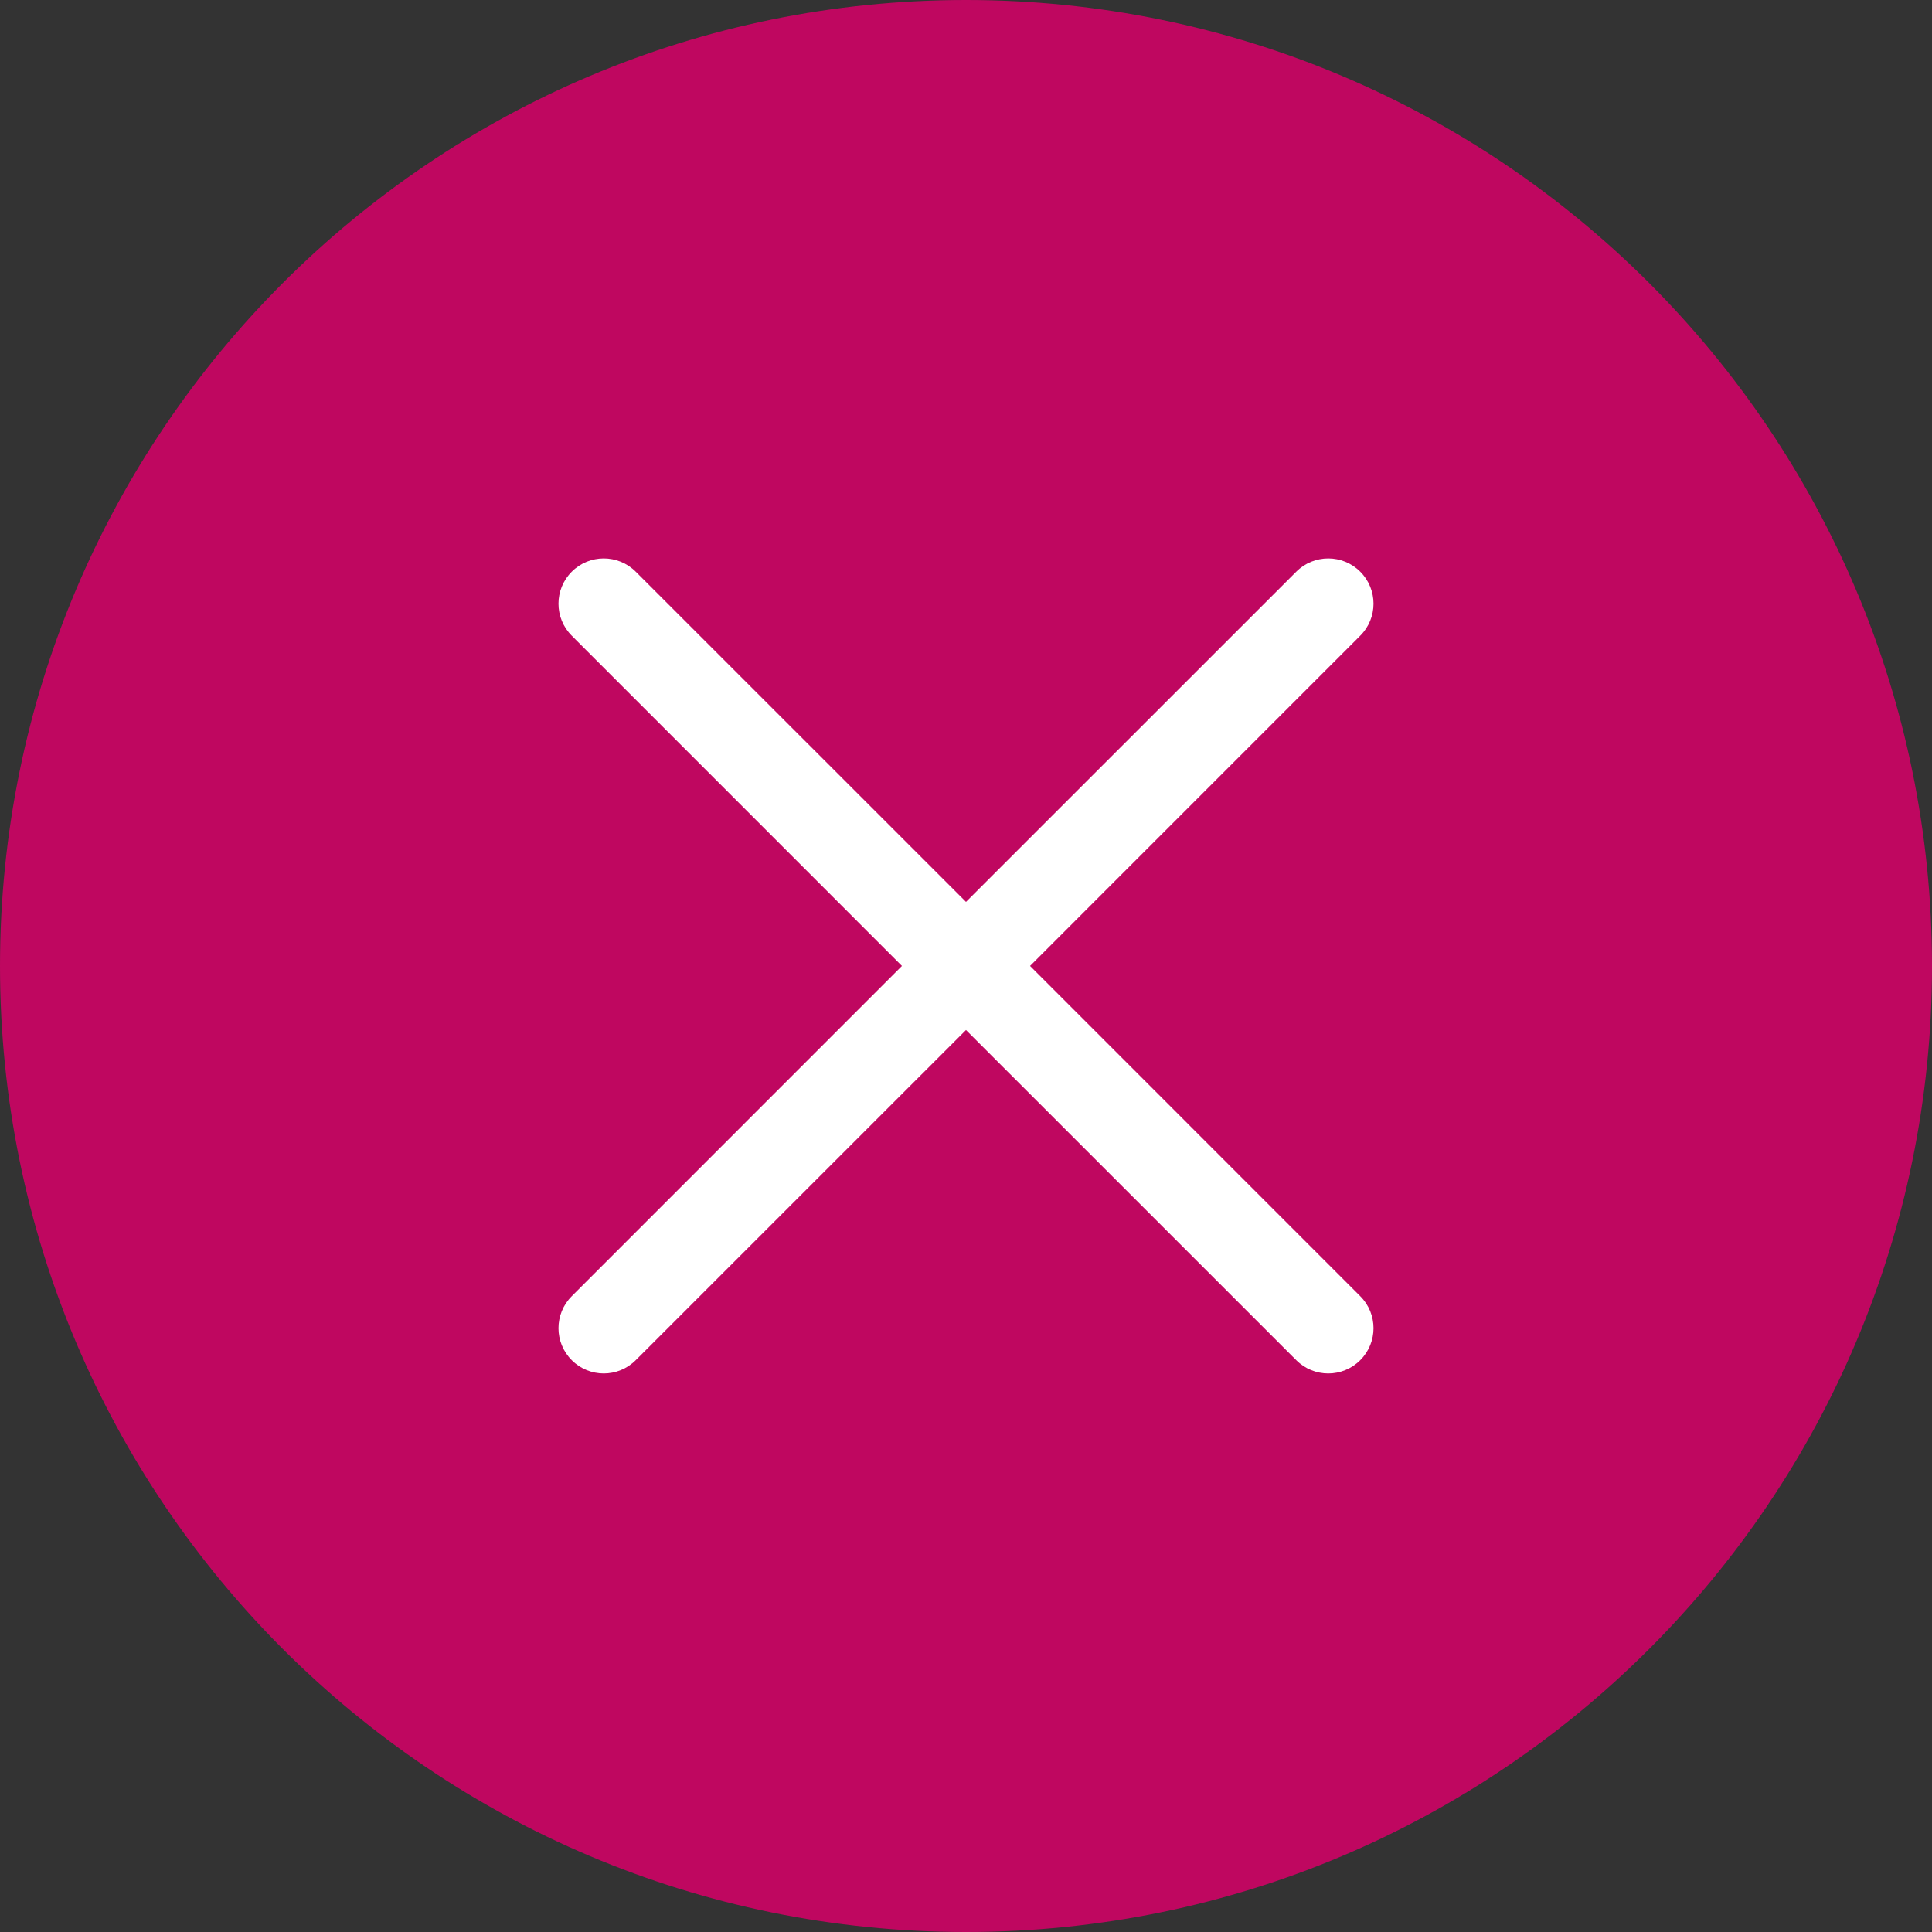
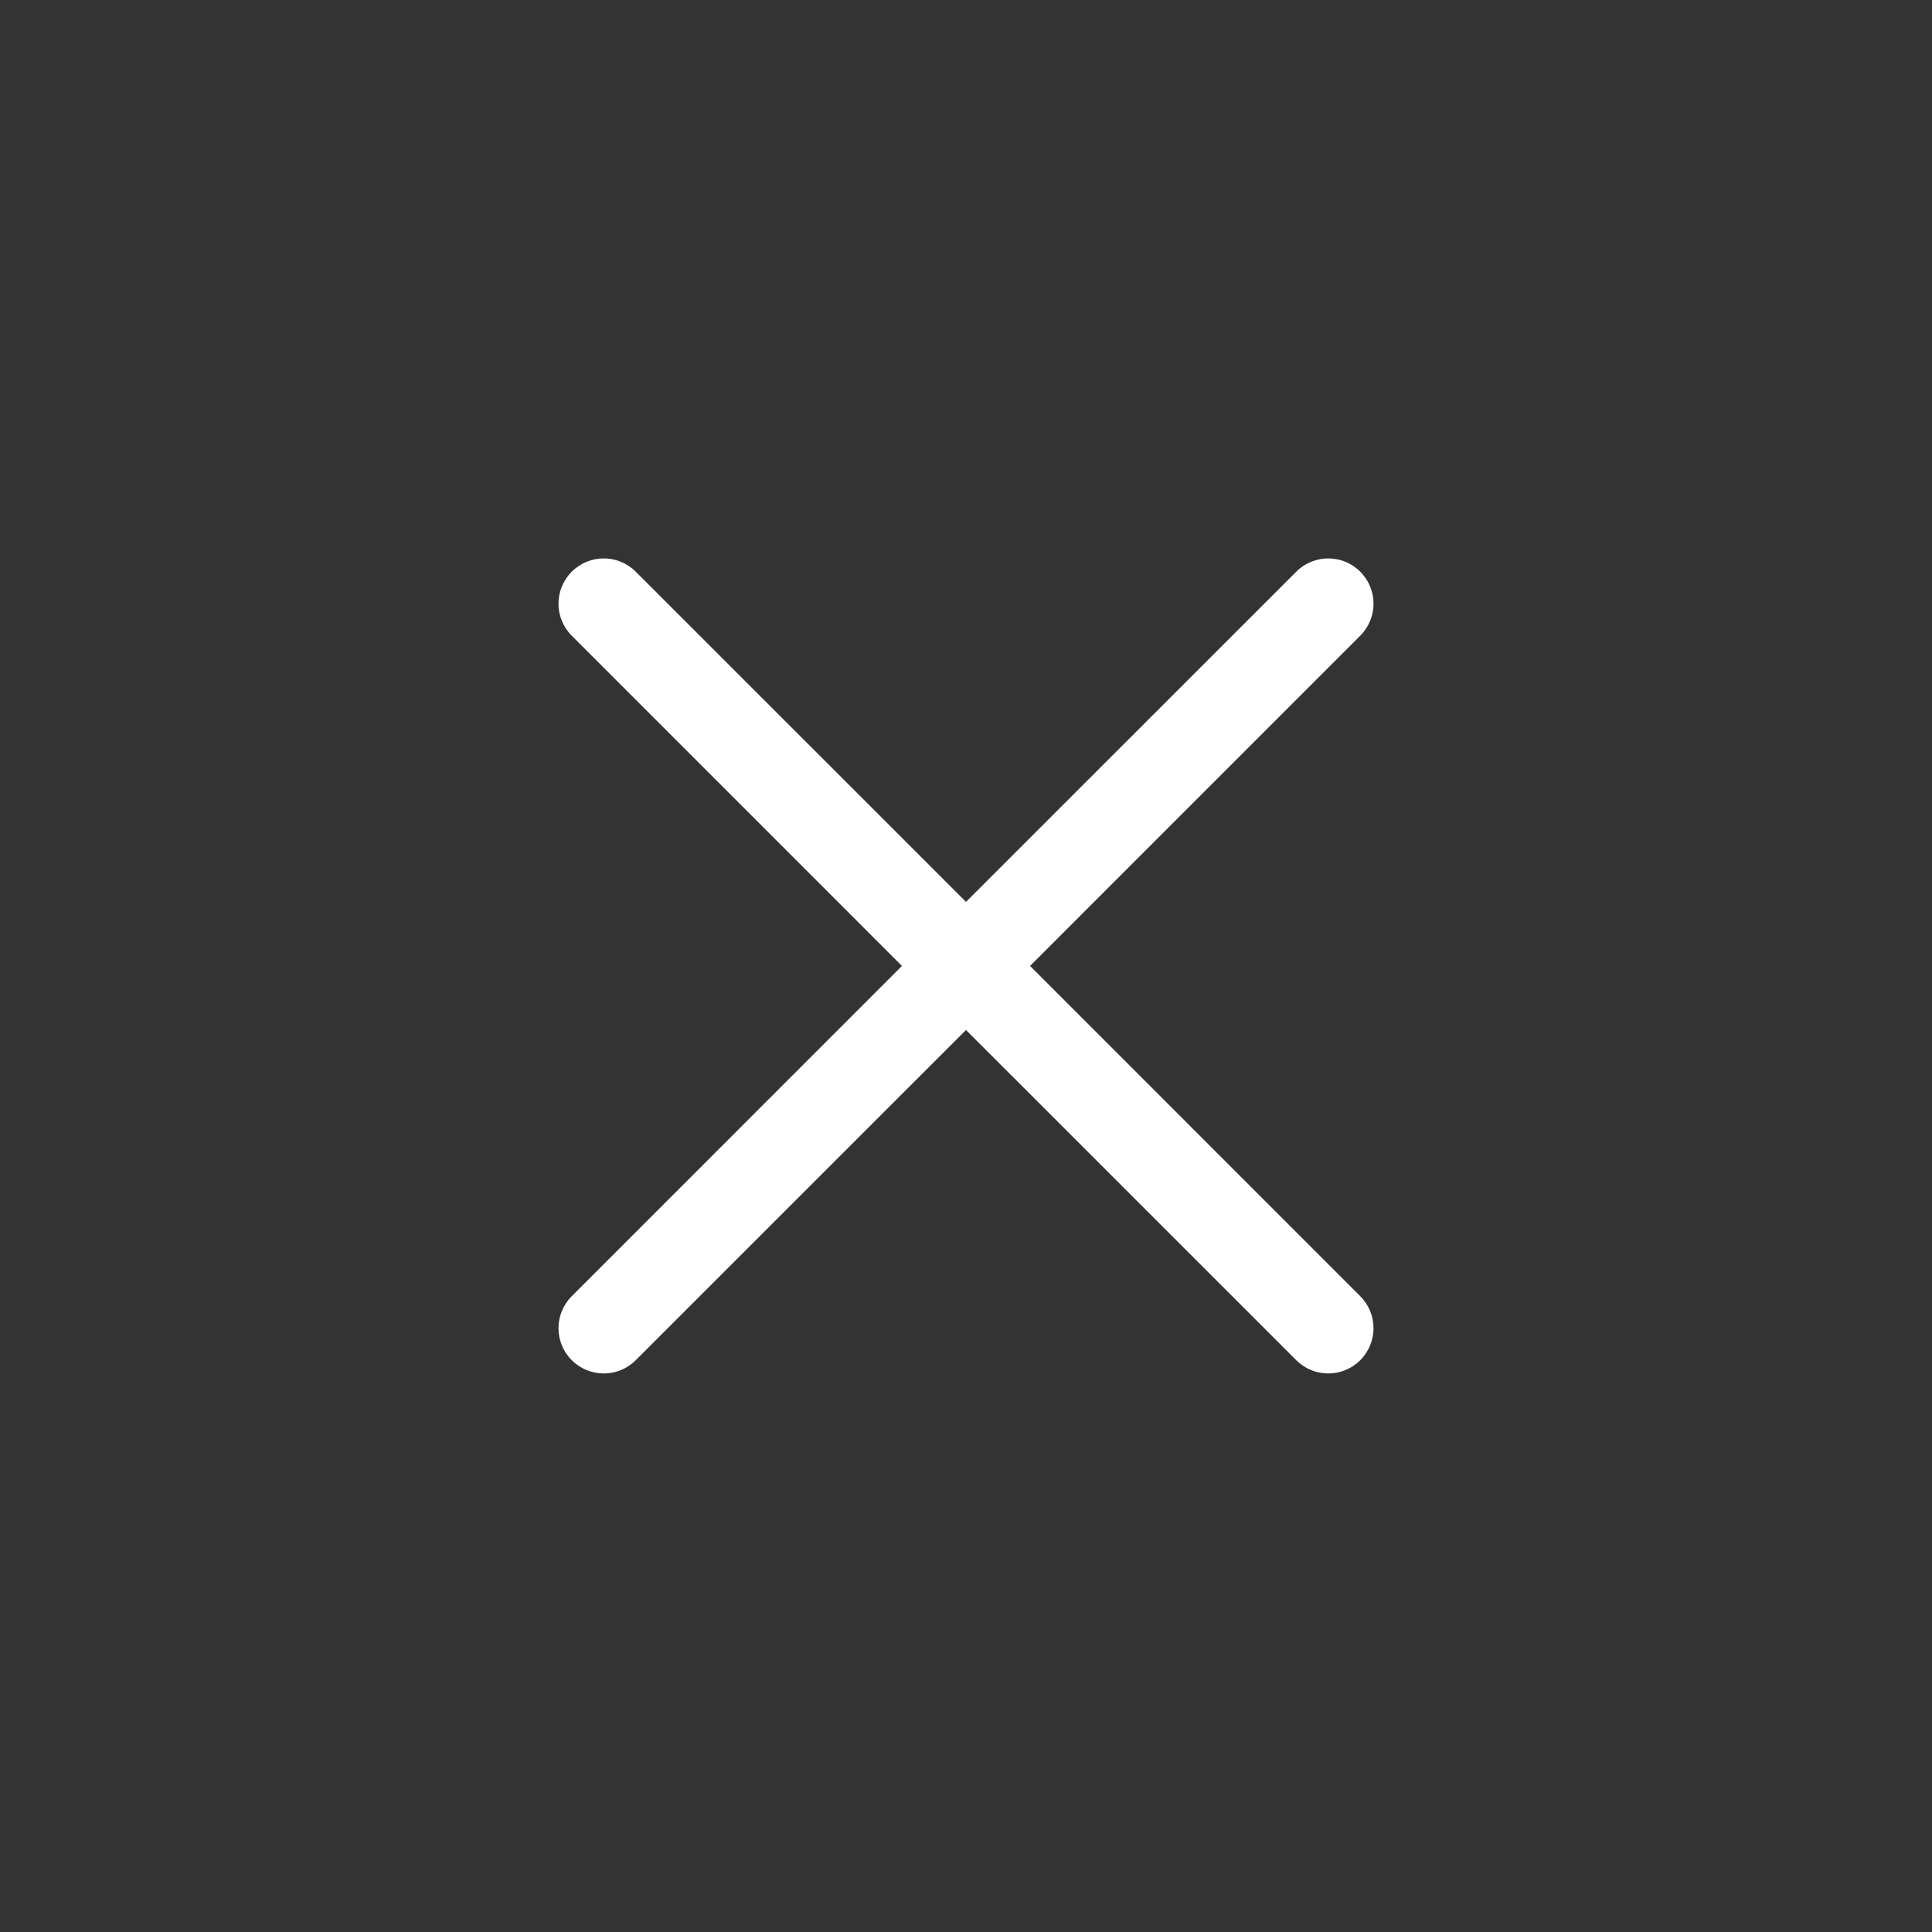
<svg xmlns="http://www.w3.org/2000/svg" width="32" height="32" viewBox="0 0 32 32" fill="none">
  <rect x="0" y="0" width="32" height="32" fill="#333333" stroke="none" />
-   <path d="M0 16C0 7.163 7.163 0 16 0C24.837 0 32 7.163 32 16C32 24.837 24.837 32 16 32C7.163 32 0 24.837 0 16Z" fill="#BF0760" />
  <path fill-rule="evenodd" clip-rule="evenodd" d="M9.47 9.469C9.763 9.176 10.237 9.176 10.53 9.469L16 14.938L21.47 9.469C21.763 9.176 22.237 9.176 22.53 9.469C22.823 9.762 22.823 10.236 22.53 10.529L17.061 15.999L22.53 21.469C22.823 21.762 22.823 22.236 22.53 22.529C22.237 22.822 21.763 22.822 21.47 22.529L16 17.06L10.53 22.529C10.237 22.822 9.763 22.822 9.47 22.529C9.177 22.236 9.177 21.762 9.47 21.469L14.939 15.999L9.47 10.529C9.177 10.236 9.177 9.762 9.47 9.469Z" fill="white" />
</svg>